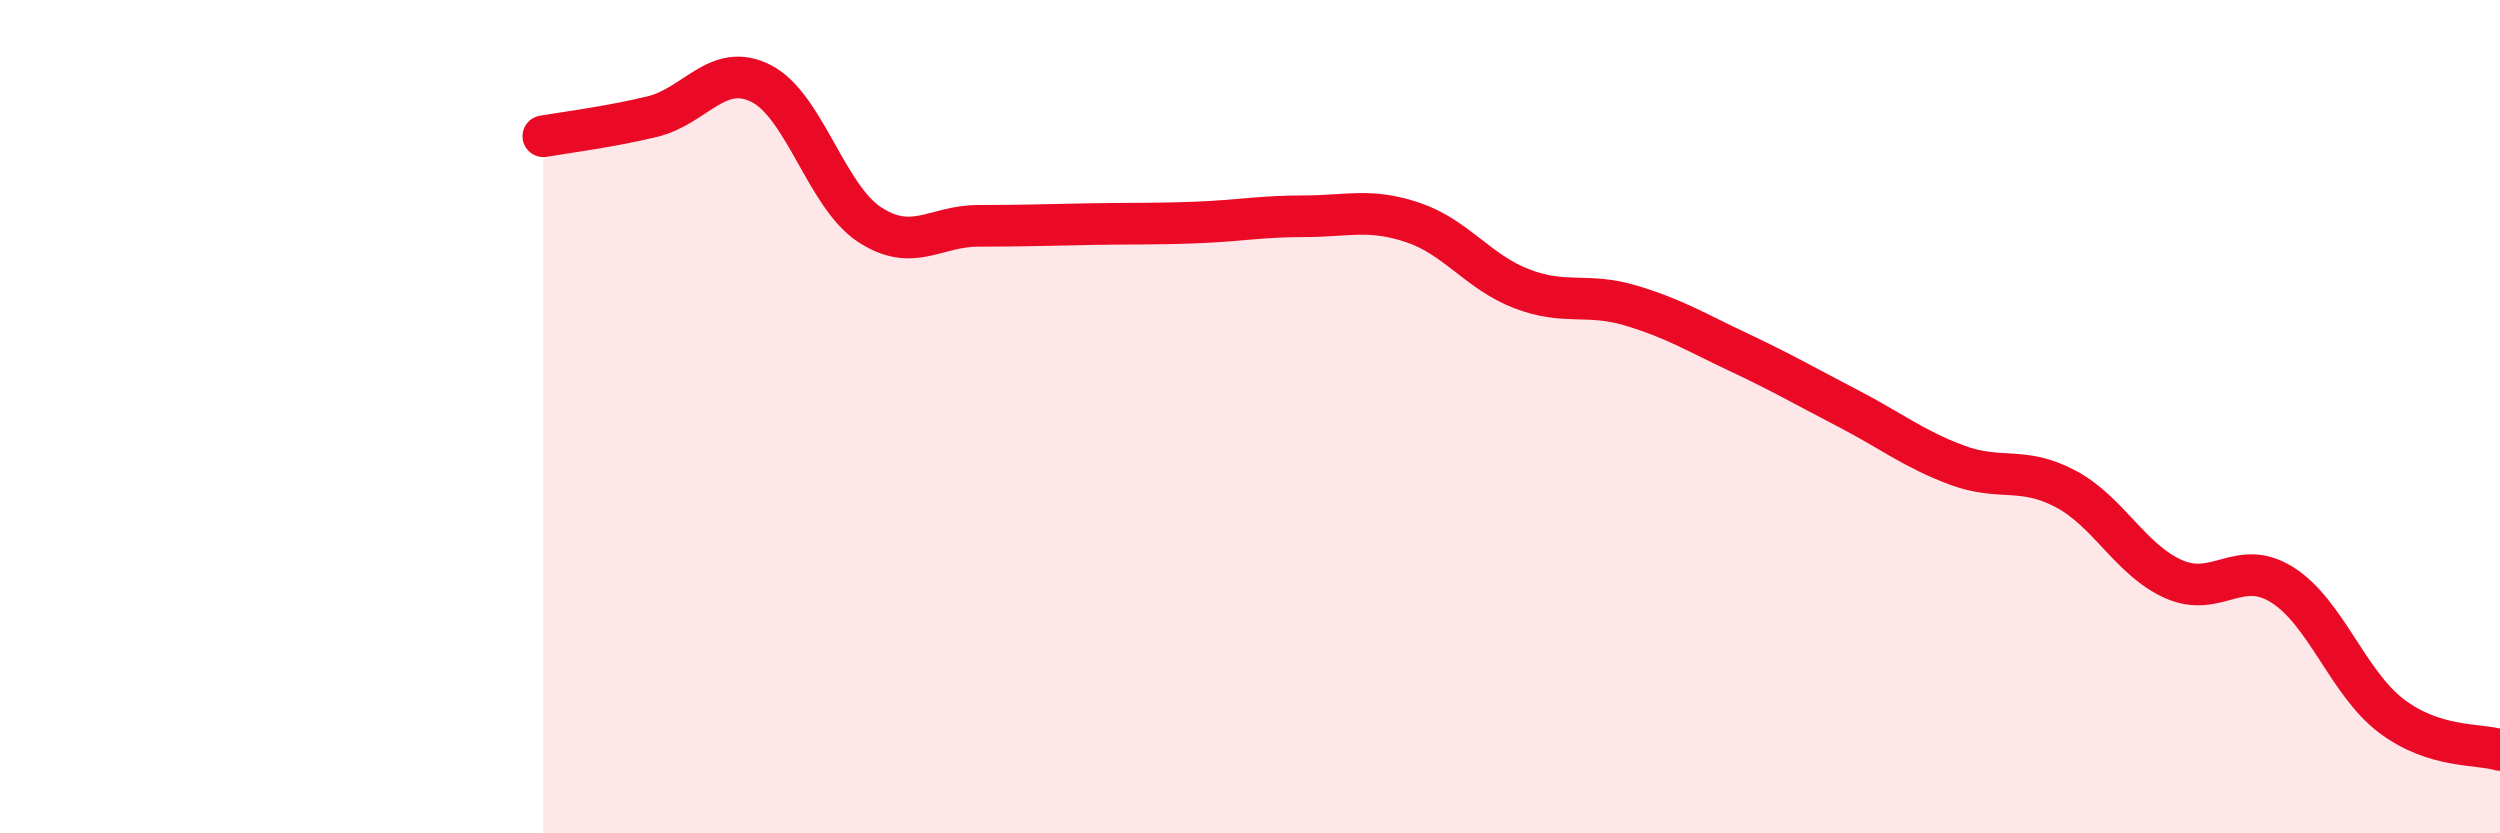
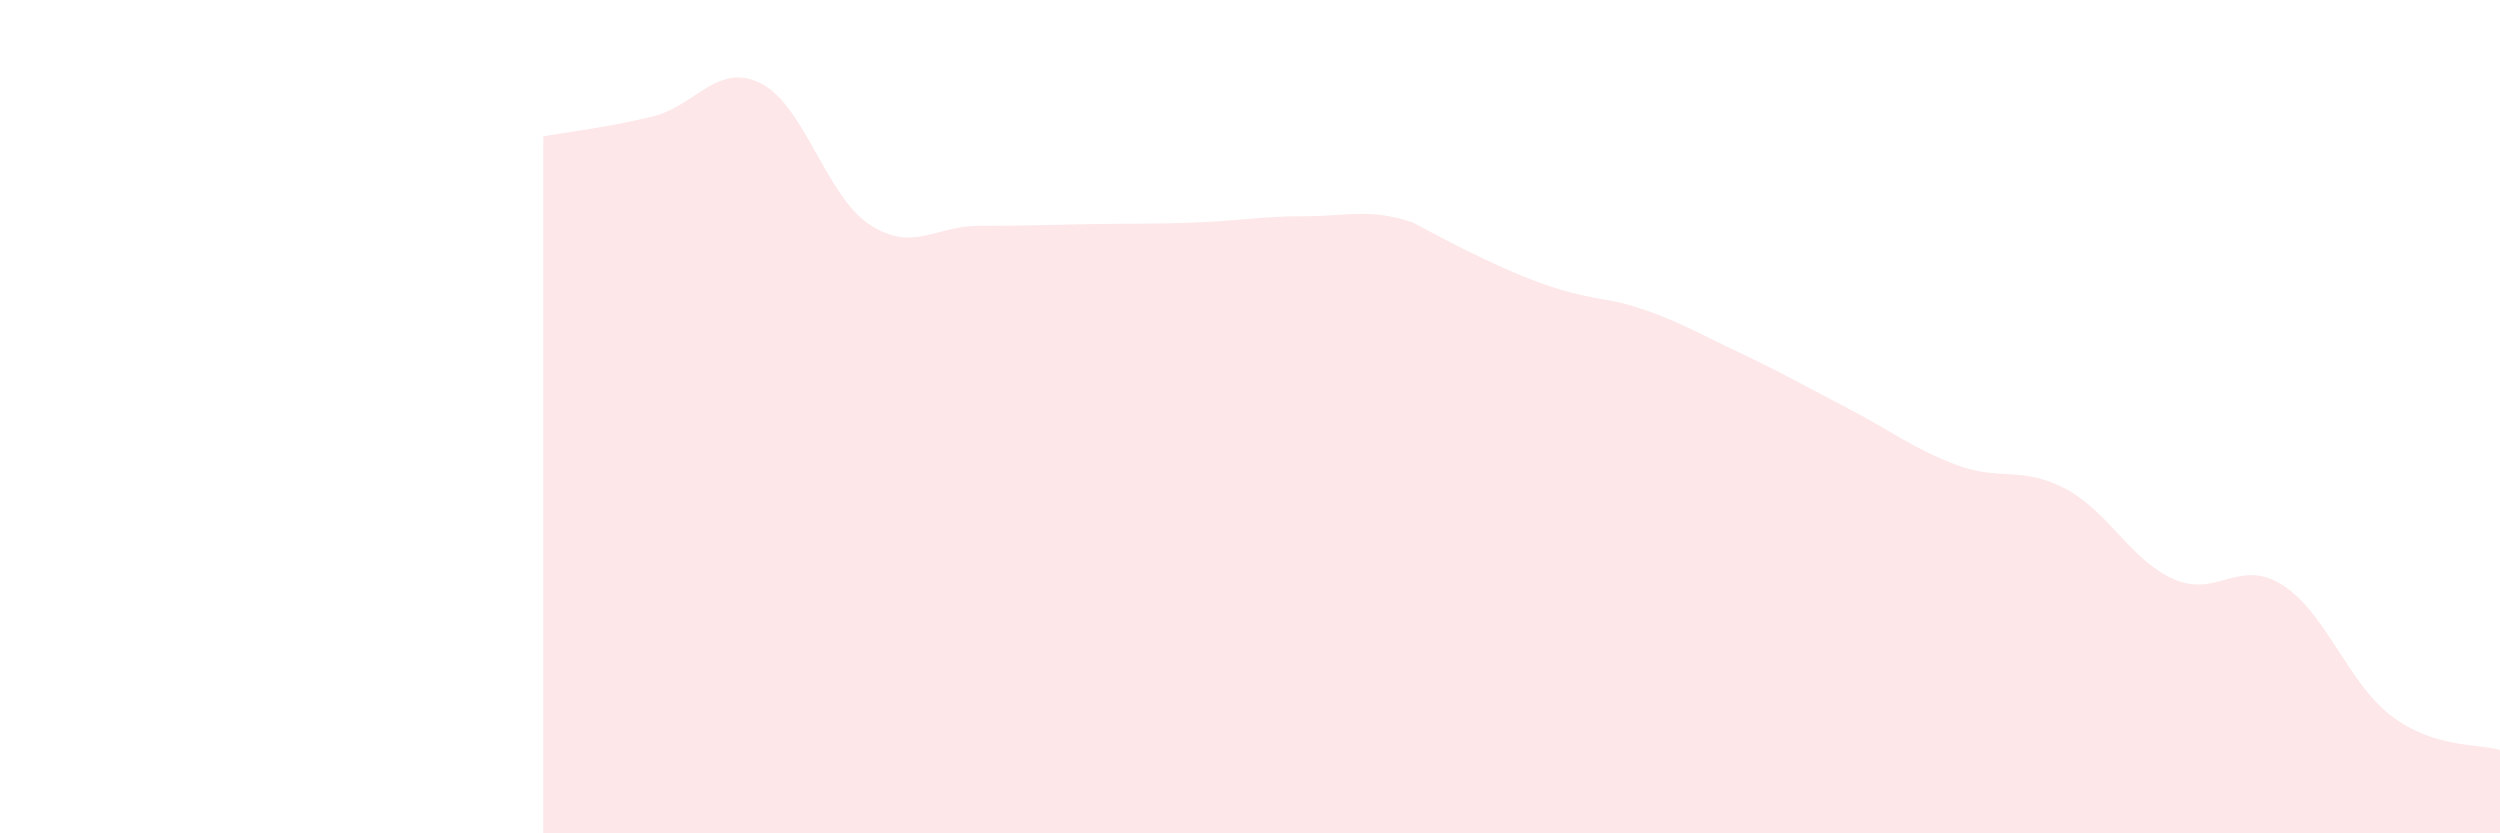
<svg xmlns="http://www.w3.org/2000/svg" width="60" height="20" viewBox="0 0 60 20">
-   <path d="M 13.04,3.27 C 13.56,3.18 14.61,3.05 15.65,2.8 C 16.69,2.55 17.22,1.48 18.26,2 C 19.3,2.52 19.83,4.71 20.87,5.39 C 21.91,6.07 22.44,5.42 23.48,5.42 C 24.52,5.42 25.05,5.4 26.09,5.38 C 27.13,5.36 27.66,5.38 28.7,5.34 C 29.74,5.3 30.26,5.19 31.3,5.19 C 32.34,5.19 32.87,4.99 33.91,5.34 C 34.95,5.69 35.48,6.53 36.52,6.93 C 37.56,7.33 38.09,7.02 39.13,7.33 C 40.17,7.64 40.7,7.97 41.74,8.46 C 42.78,8.95 43.31,9.26 44.35,9.8 C 45.39,10.34 45.92,10.77 46.96,11.16 C 48,11.55 48.53,11.18 49.57,11.73 C 50.61,12.28 51.13,13.44 52.17,13.9 C 53.21,14.36 53.74,13.38 54.78,14.04 C 55.82,14.7 56.35,16.39 57.39,17.18 C 58.43,17.97 59.48,17.84 60,18L60 20L13.04 20Z" fill="#EB0A25" opacity="0.1" stroke-linecap="round" stroke-linejoin="round" />
-   <path d="M 13.04,3.27 C 13.56,3.18 14.61,3.05 15.65,2.8 C 16.69,2.55 17.22,1.48 18.26,2 C 19.3,2.52 19.83,4.71 20.87,5.39 C 21.91,6.07 22.44,5.42 23.48,5.42 C 24.52,5.42 25.05,5.4 26.09,5.38 C 27.13,5.36 27.66,5.38 28.7,5.34 C 29.74,5.3 30.26,5.19 31.3,5.19 C 32.34,5.19 32.87,4.99 33.91,5.34 C 34.95,5.69 35.48,6.53 36.52,6.93 C 37.56,7.33 38.09,7.02 39.13,7.33 C 40.17,7.64 40.7,7.97 41.74,8.46 C 42.78,8.95 43.31,9.26 44.35,9.8 C 45.39,10.34 45.92,10.77 46.96,11.16 C 48,11.55 48.53,11.18 49.57,11.73 C 50.61,12.28 51.13,13.44 52.17,13.9 C 53.21,14.36 53.74,13.38 54.78,14.04 C 55.82,14.7 56.35,16.39 57.39,17.18 C 58.43,17.97 59.48,17.84 60,18" stroke="#EB0A25" stroke-width="1" fill="none" stroke-linecap="round" stroke-linejoin="round" />
+   <path d="M 13.04,3.27 C 13.56,3.18 14.61,3.05 15.65,2.8 C 16.69,2.55 17.22,1.48 18.26,2 C 19.3,2.52 19.83,4.71 20.87,5.39 C 21.91,6.07 22.44,5.42 23.48,5.42 C 24.52,5.42 25.05,5.4 26.09,5.38 C 27.13,5.36 27.66,5.38 28.7,5.34 C 29.74,5.3 30.26,5.19 31.3,5.19 C 32.34,5.19 32.87,4.99 33.91,5.34 C 37.56,7.33 38.09,7.02 39.13,7.33 C 40.17,7.64 40.7,7.97 41.74,8.46 C 42.78,8.95 43.31,9.26 44.35,9.8 C 45.39,10.34 45.92,10.77 46.96,11.16 C 48,11.55 48.53,11.18 49.57,11.73 C 50.61,12.28 51.13,13.44 52.17,13.9 C 53.21,14.36 53.74,13.38 54.78,14.04 C 55.82,14.7 56.35,16.39 57.39,17.18 C 58.43,17.97 59.48,17.84 60,18L60 20L13.04 20Z" fill="#EB0A25" opacity="0.1" stroke-linecap="round" stroke-linejoin="round" />
</svg>